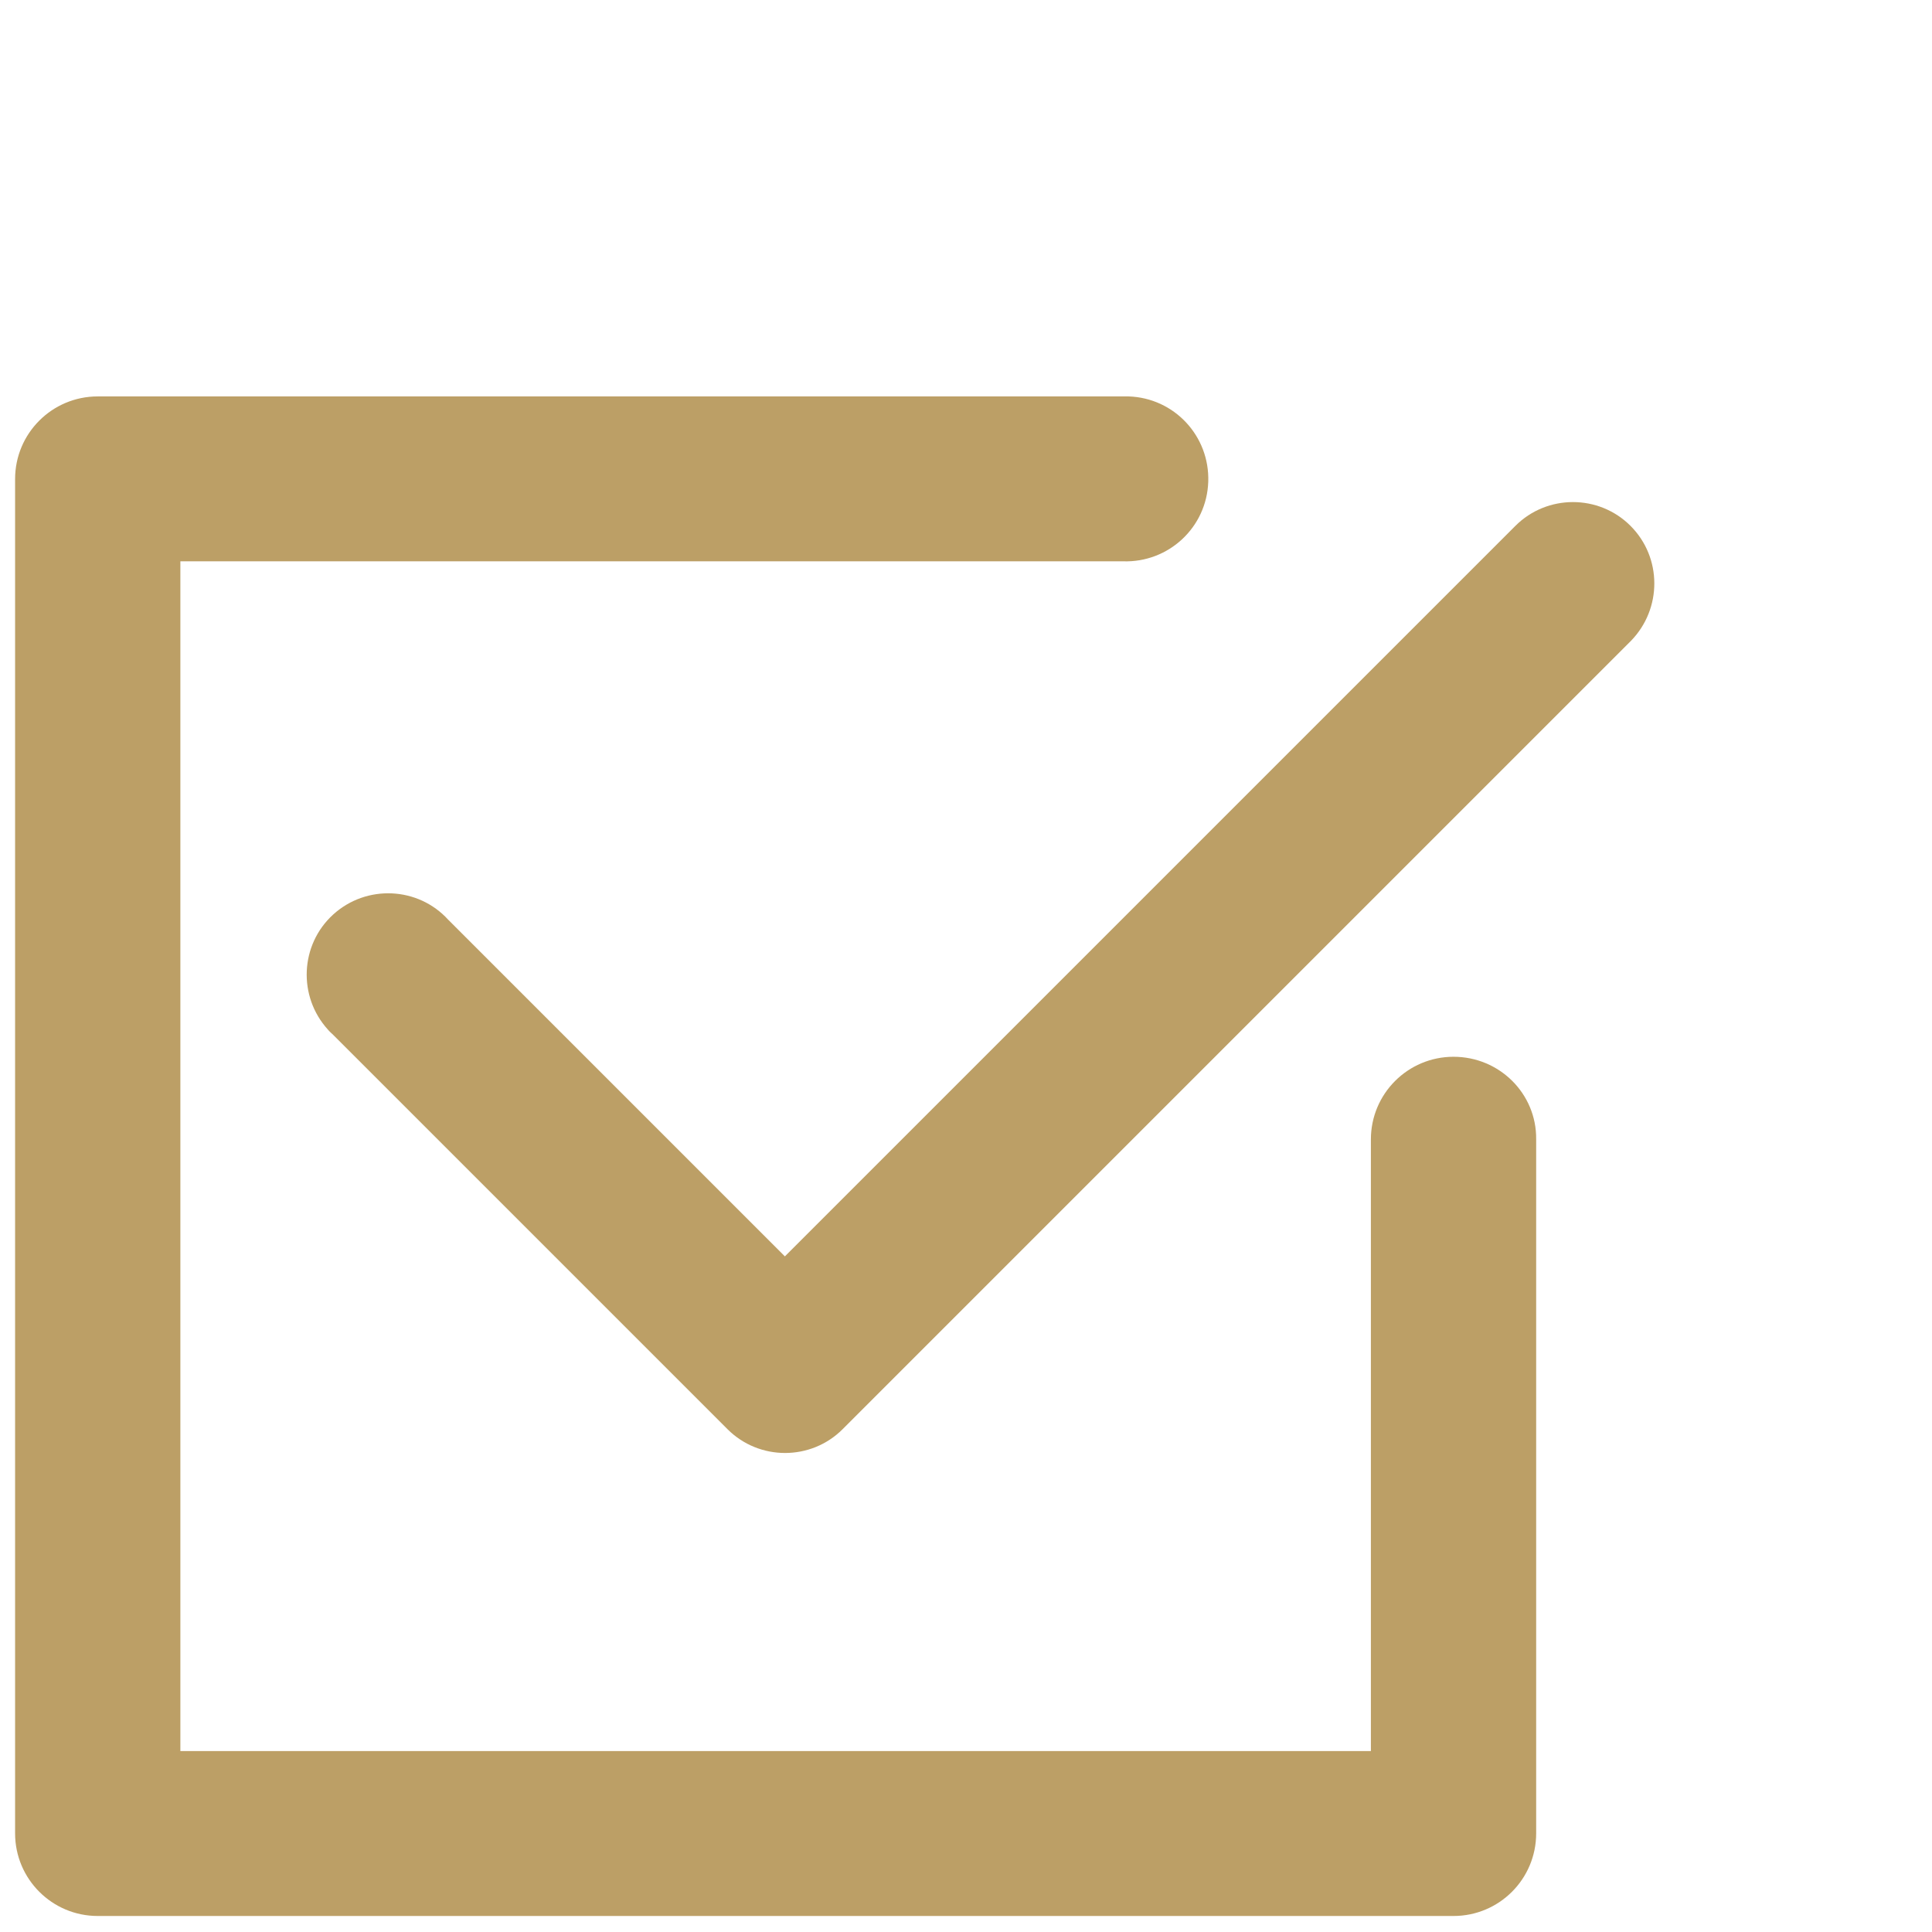
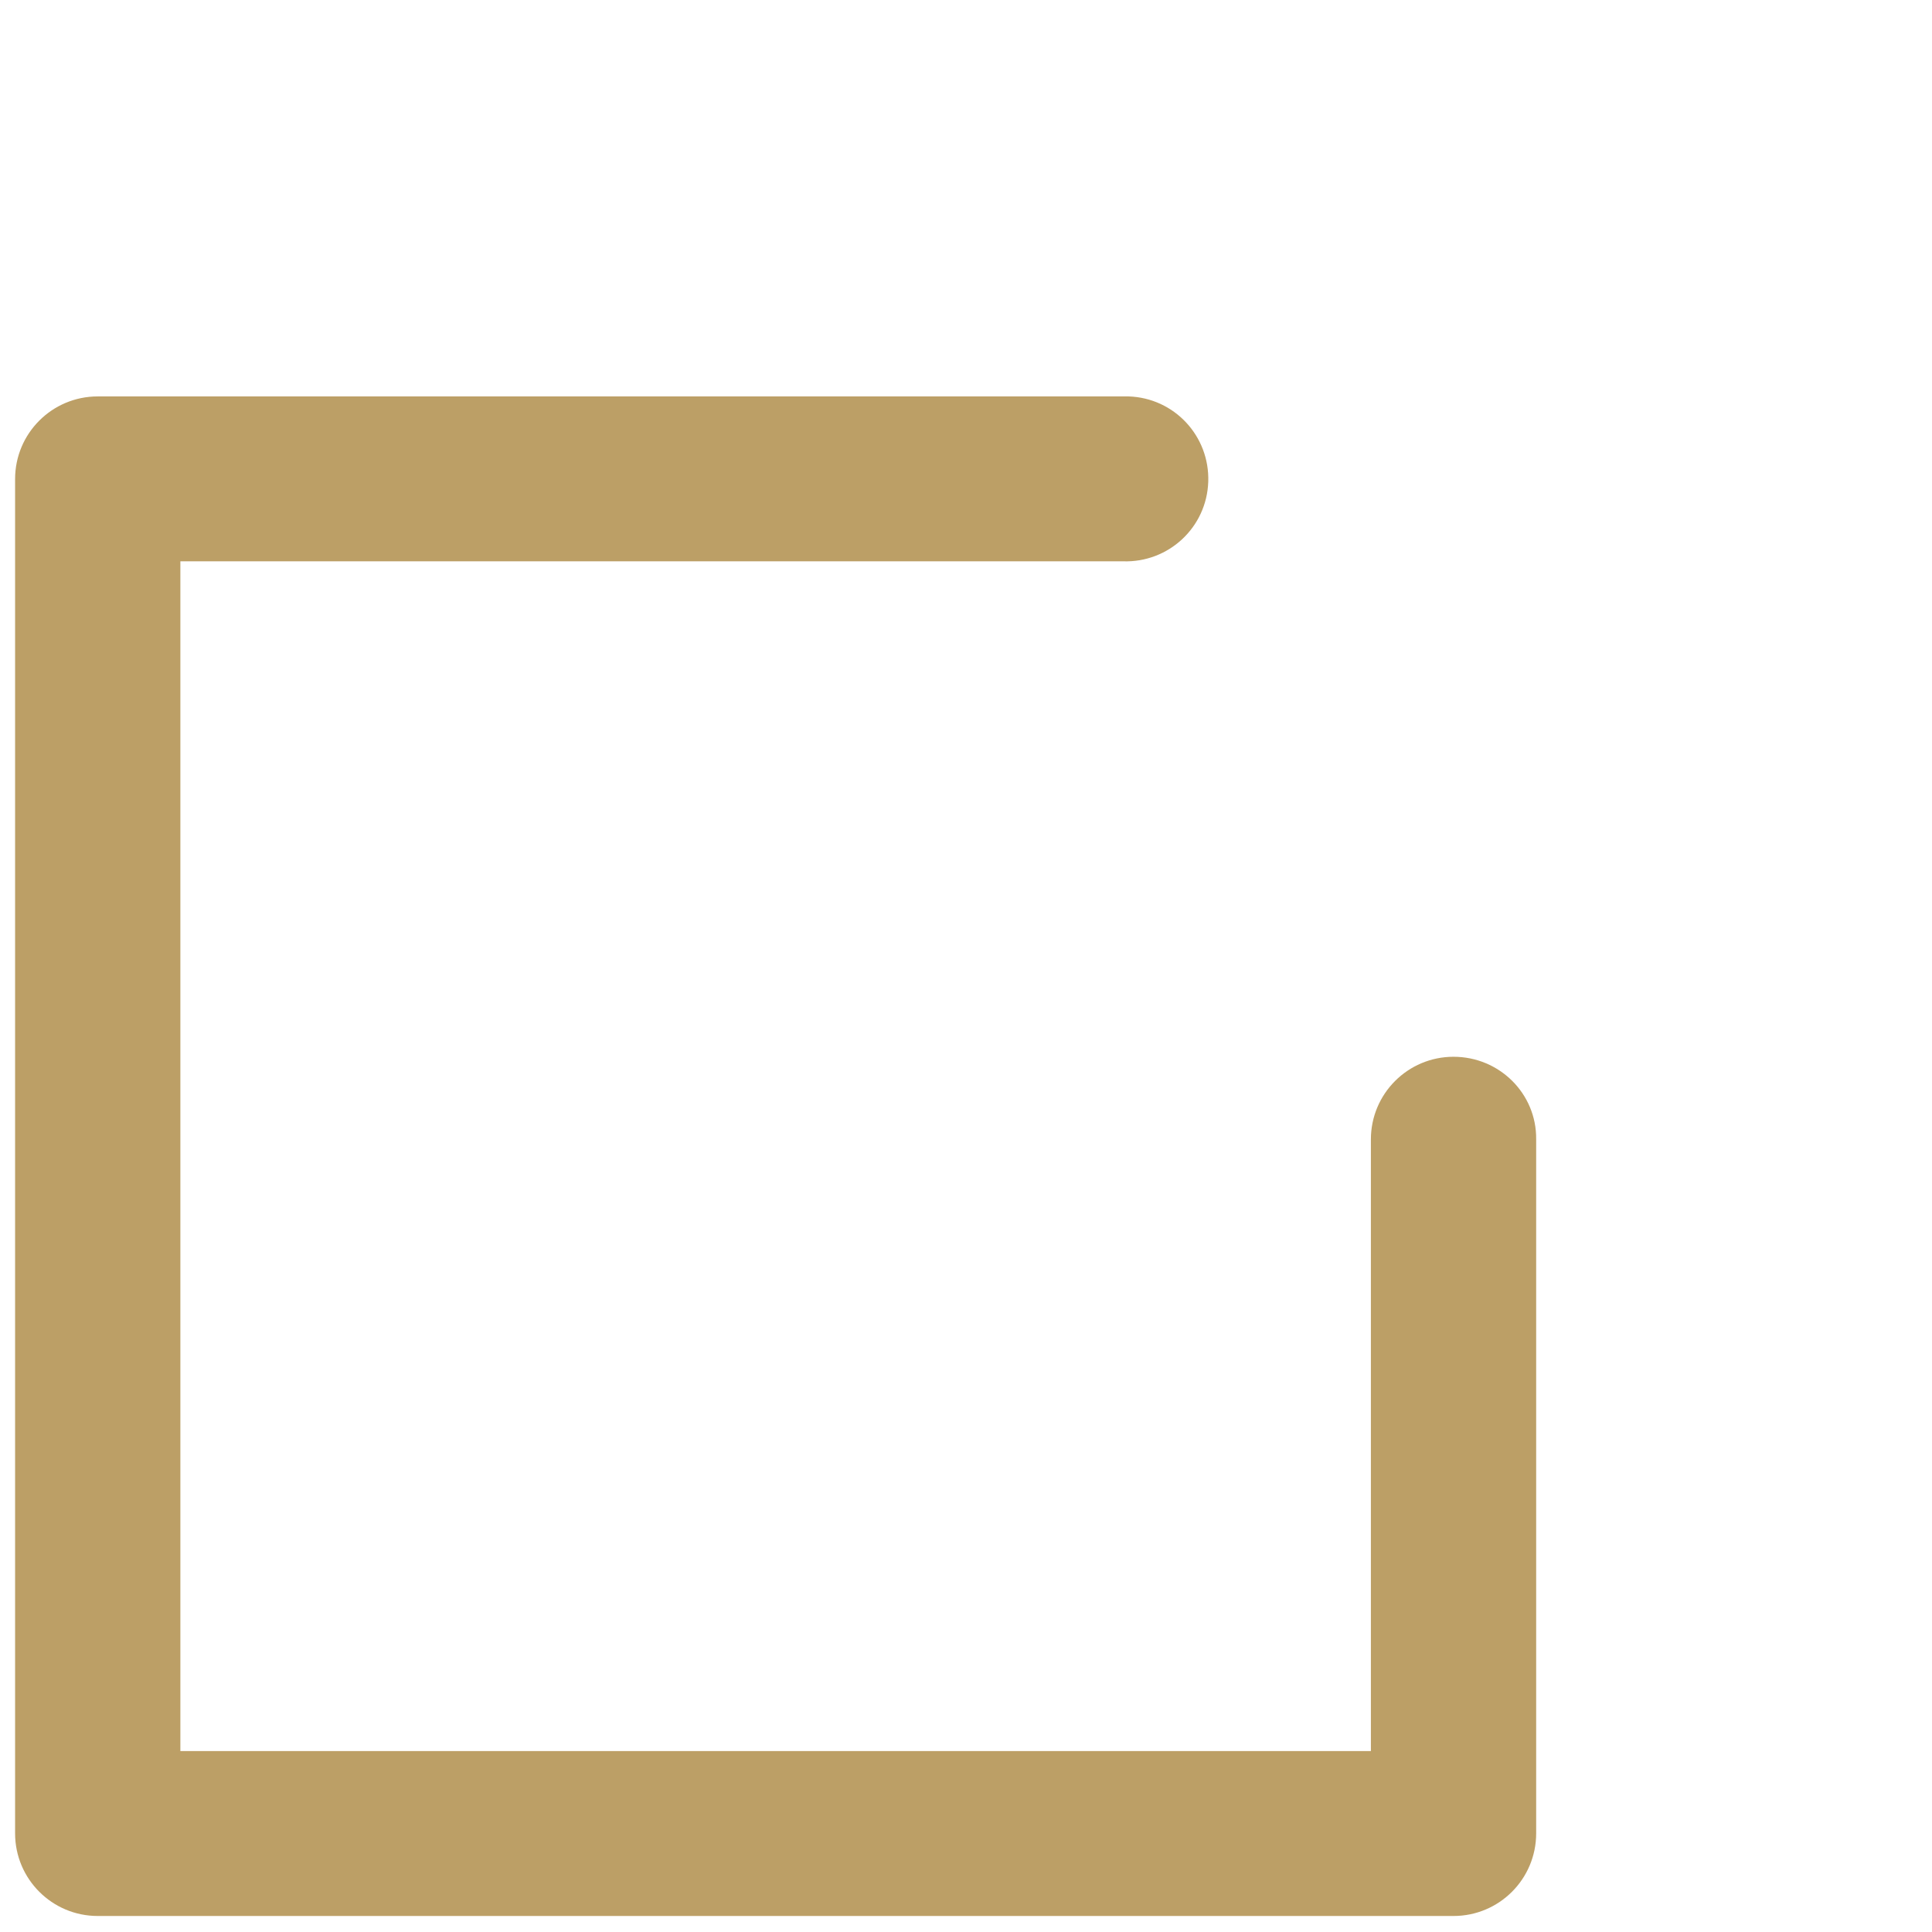
<svg xmlns="http://www.w3.org/2000/svg" version="1.1" id="Layer_1" x="0px" y="0px" viewBox="0 0 512 512" style="enable-background:new 0 0 512 512;" xml:space="preserve">
  <style type="text/css">
	.st0{fill:#BC9F66;}
</style>
  <g id="select_00000005266505469667091040000005363377926480827281_" transform="translate(0 -5.445)">
-     <path id="Path_78_00000033351916034633940850000001814343910110277032_" class="st0" d="M432.1,144.8c-8.4-8.4-22.1-8.4-30.5,0   L208,338.4l-89.2-89.2c-8-8.8-21.7-9.4-30.5-1.4s-9.4,21.7-1.4,30.5c0.4,0.5,0.9,0.9,1.4,1.4l104.5,104.5c8.4,8.4,22.1,8.4,30.5,0   l208.9-208.9C440.5,166.8,440.5,153.2,432.1,144.8z" />
    <path id="Path_79_00000121996273904064793010000008201885783486704818_" class="st0" d="M385.2,285.5c-12.1,0-21.9,9.8-21.9,21.9   c0,0,0,0,0,0v162.1H47.8V154.2h249.8c12.1,0.4,22.2-9,22.6-21.1c0.4-12.1-9-22.2-21.1-22.6c-0.5,0-1,0-1.5,0H25.9   c-12.1,0-21.9,9.8-21.9,21.9c0,0,0,0,0,0v358.9c0,12.1,9.8,21.9,21.9,21.9c0,0,0,0,0,0h359.3c12.1,0,21.9-9.8,21.9-21.9   c0,0,0,0,0,0V307.3C407.2,295.3,397.4,285.5,385.2,285.5C385.3,285.5,385.3,285.5,385.2,285.5z" />
  </g>
</svg>